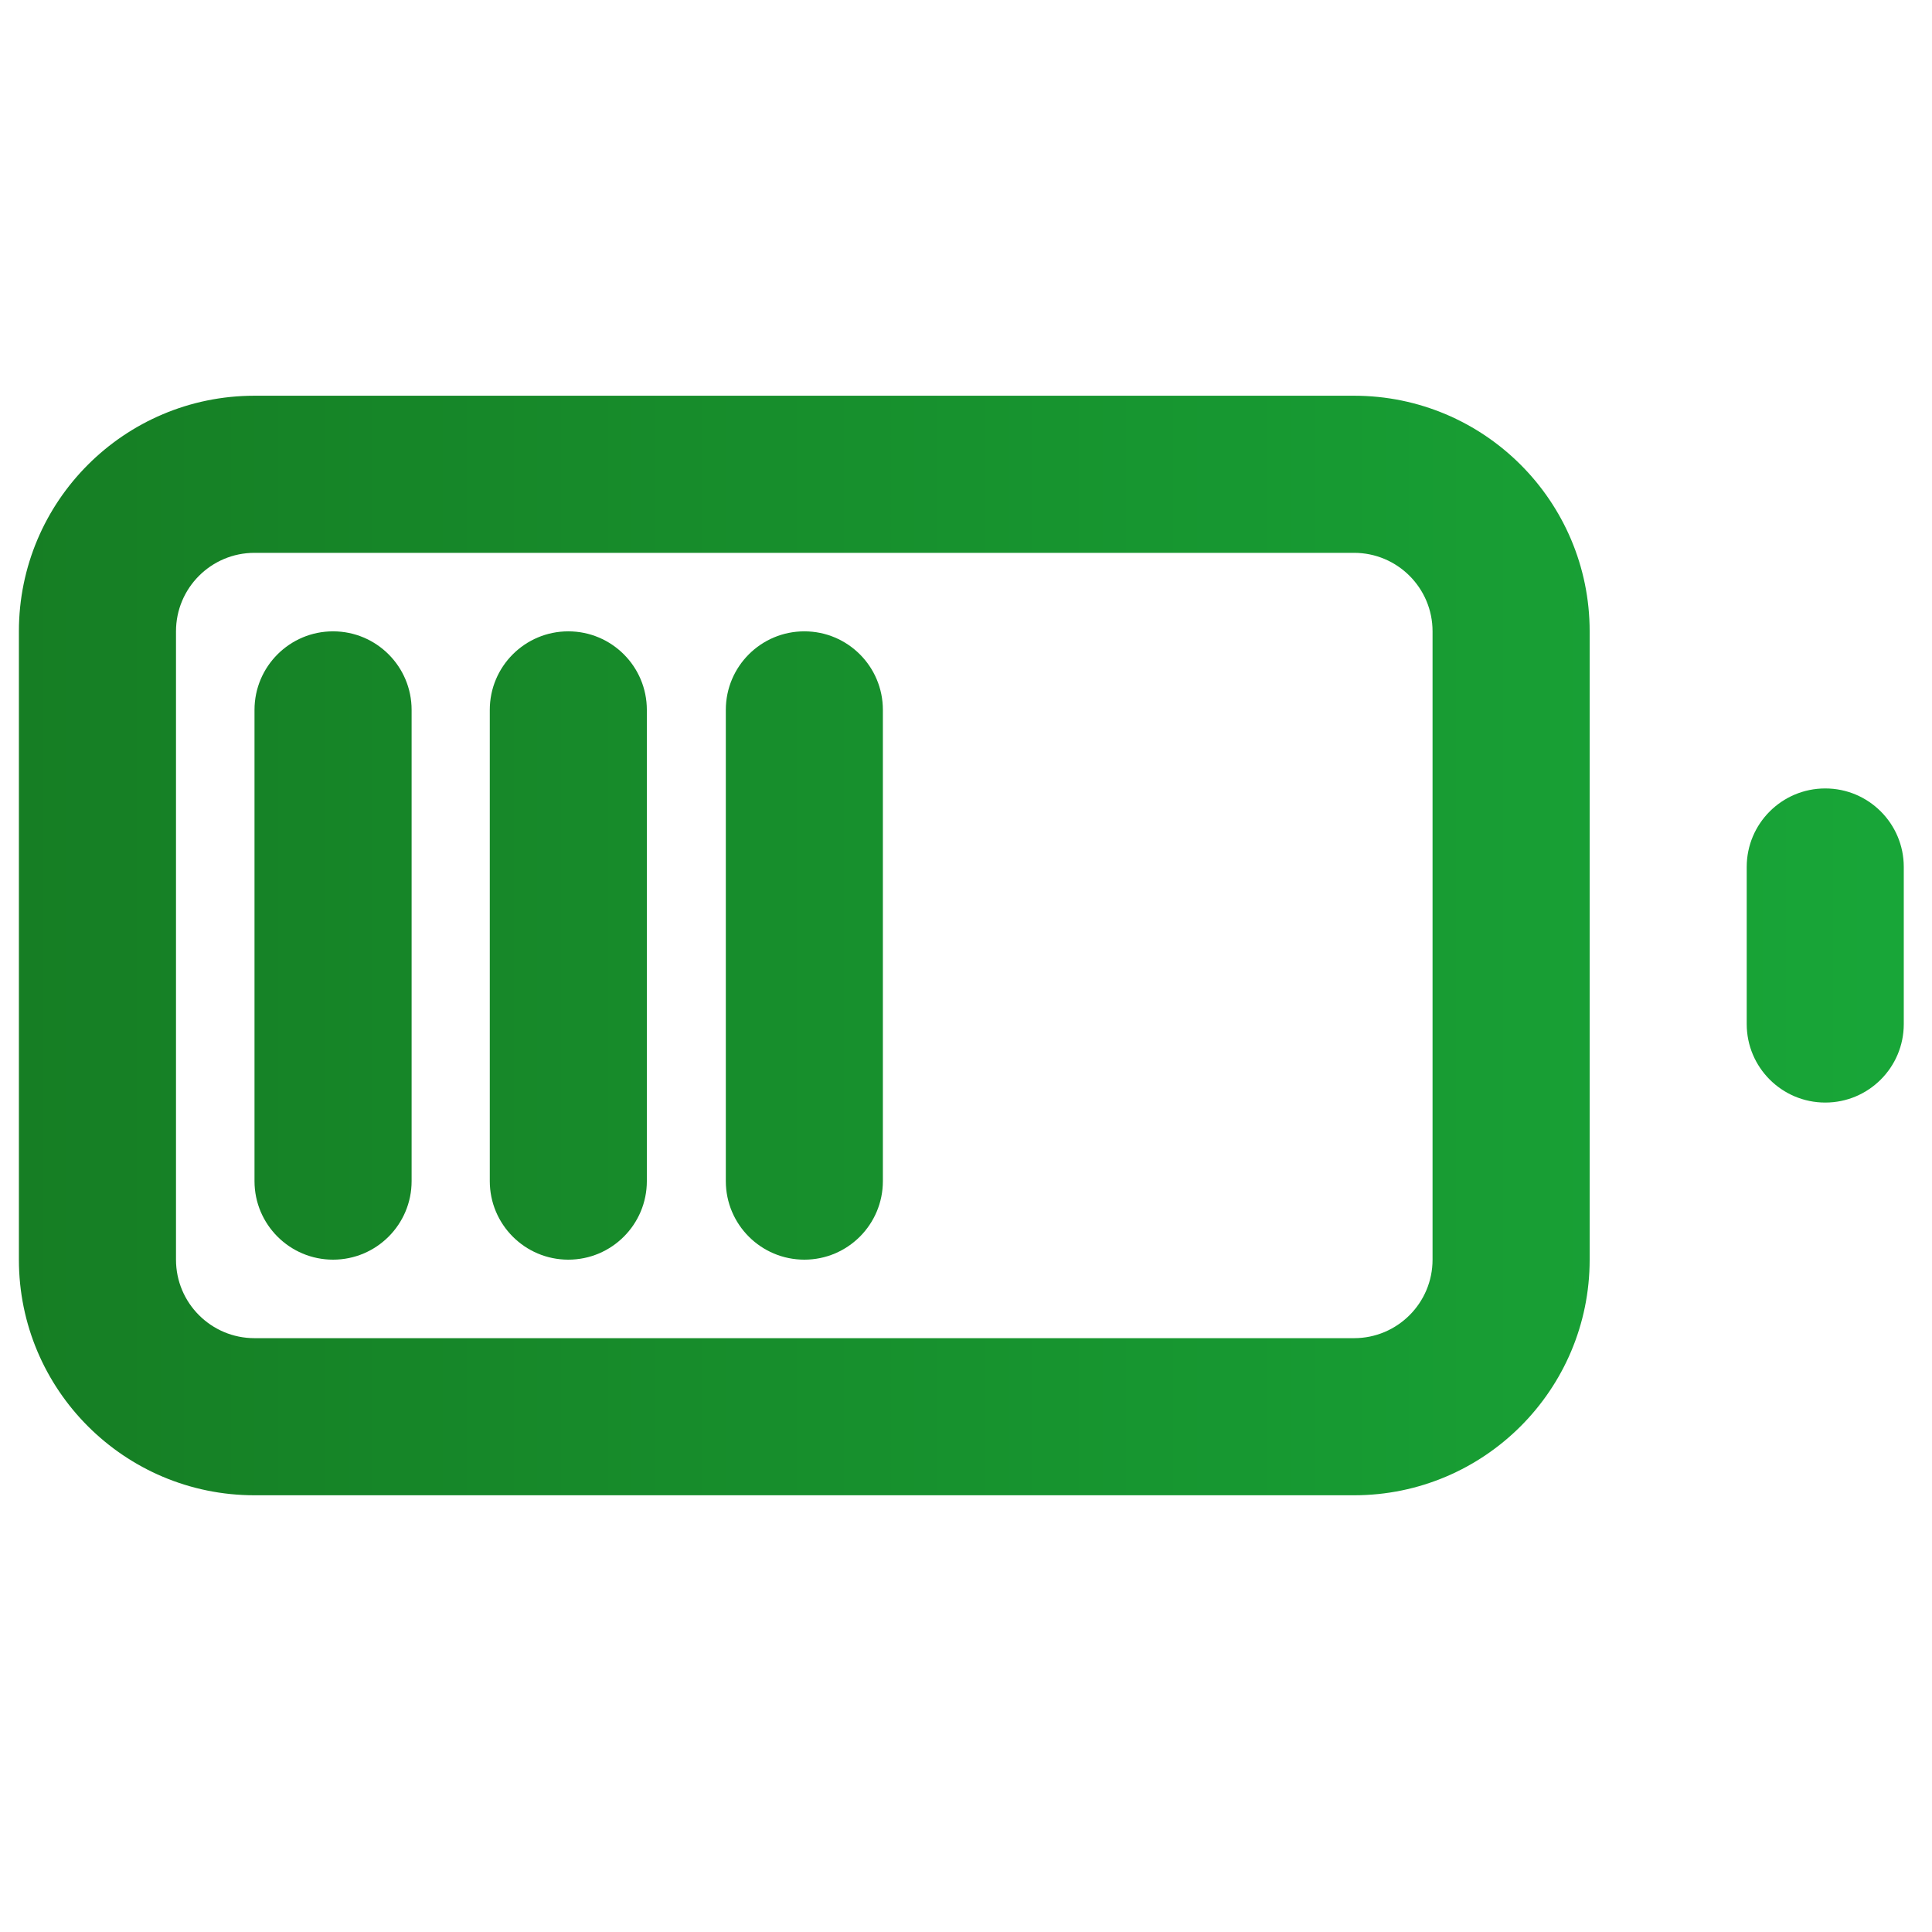
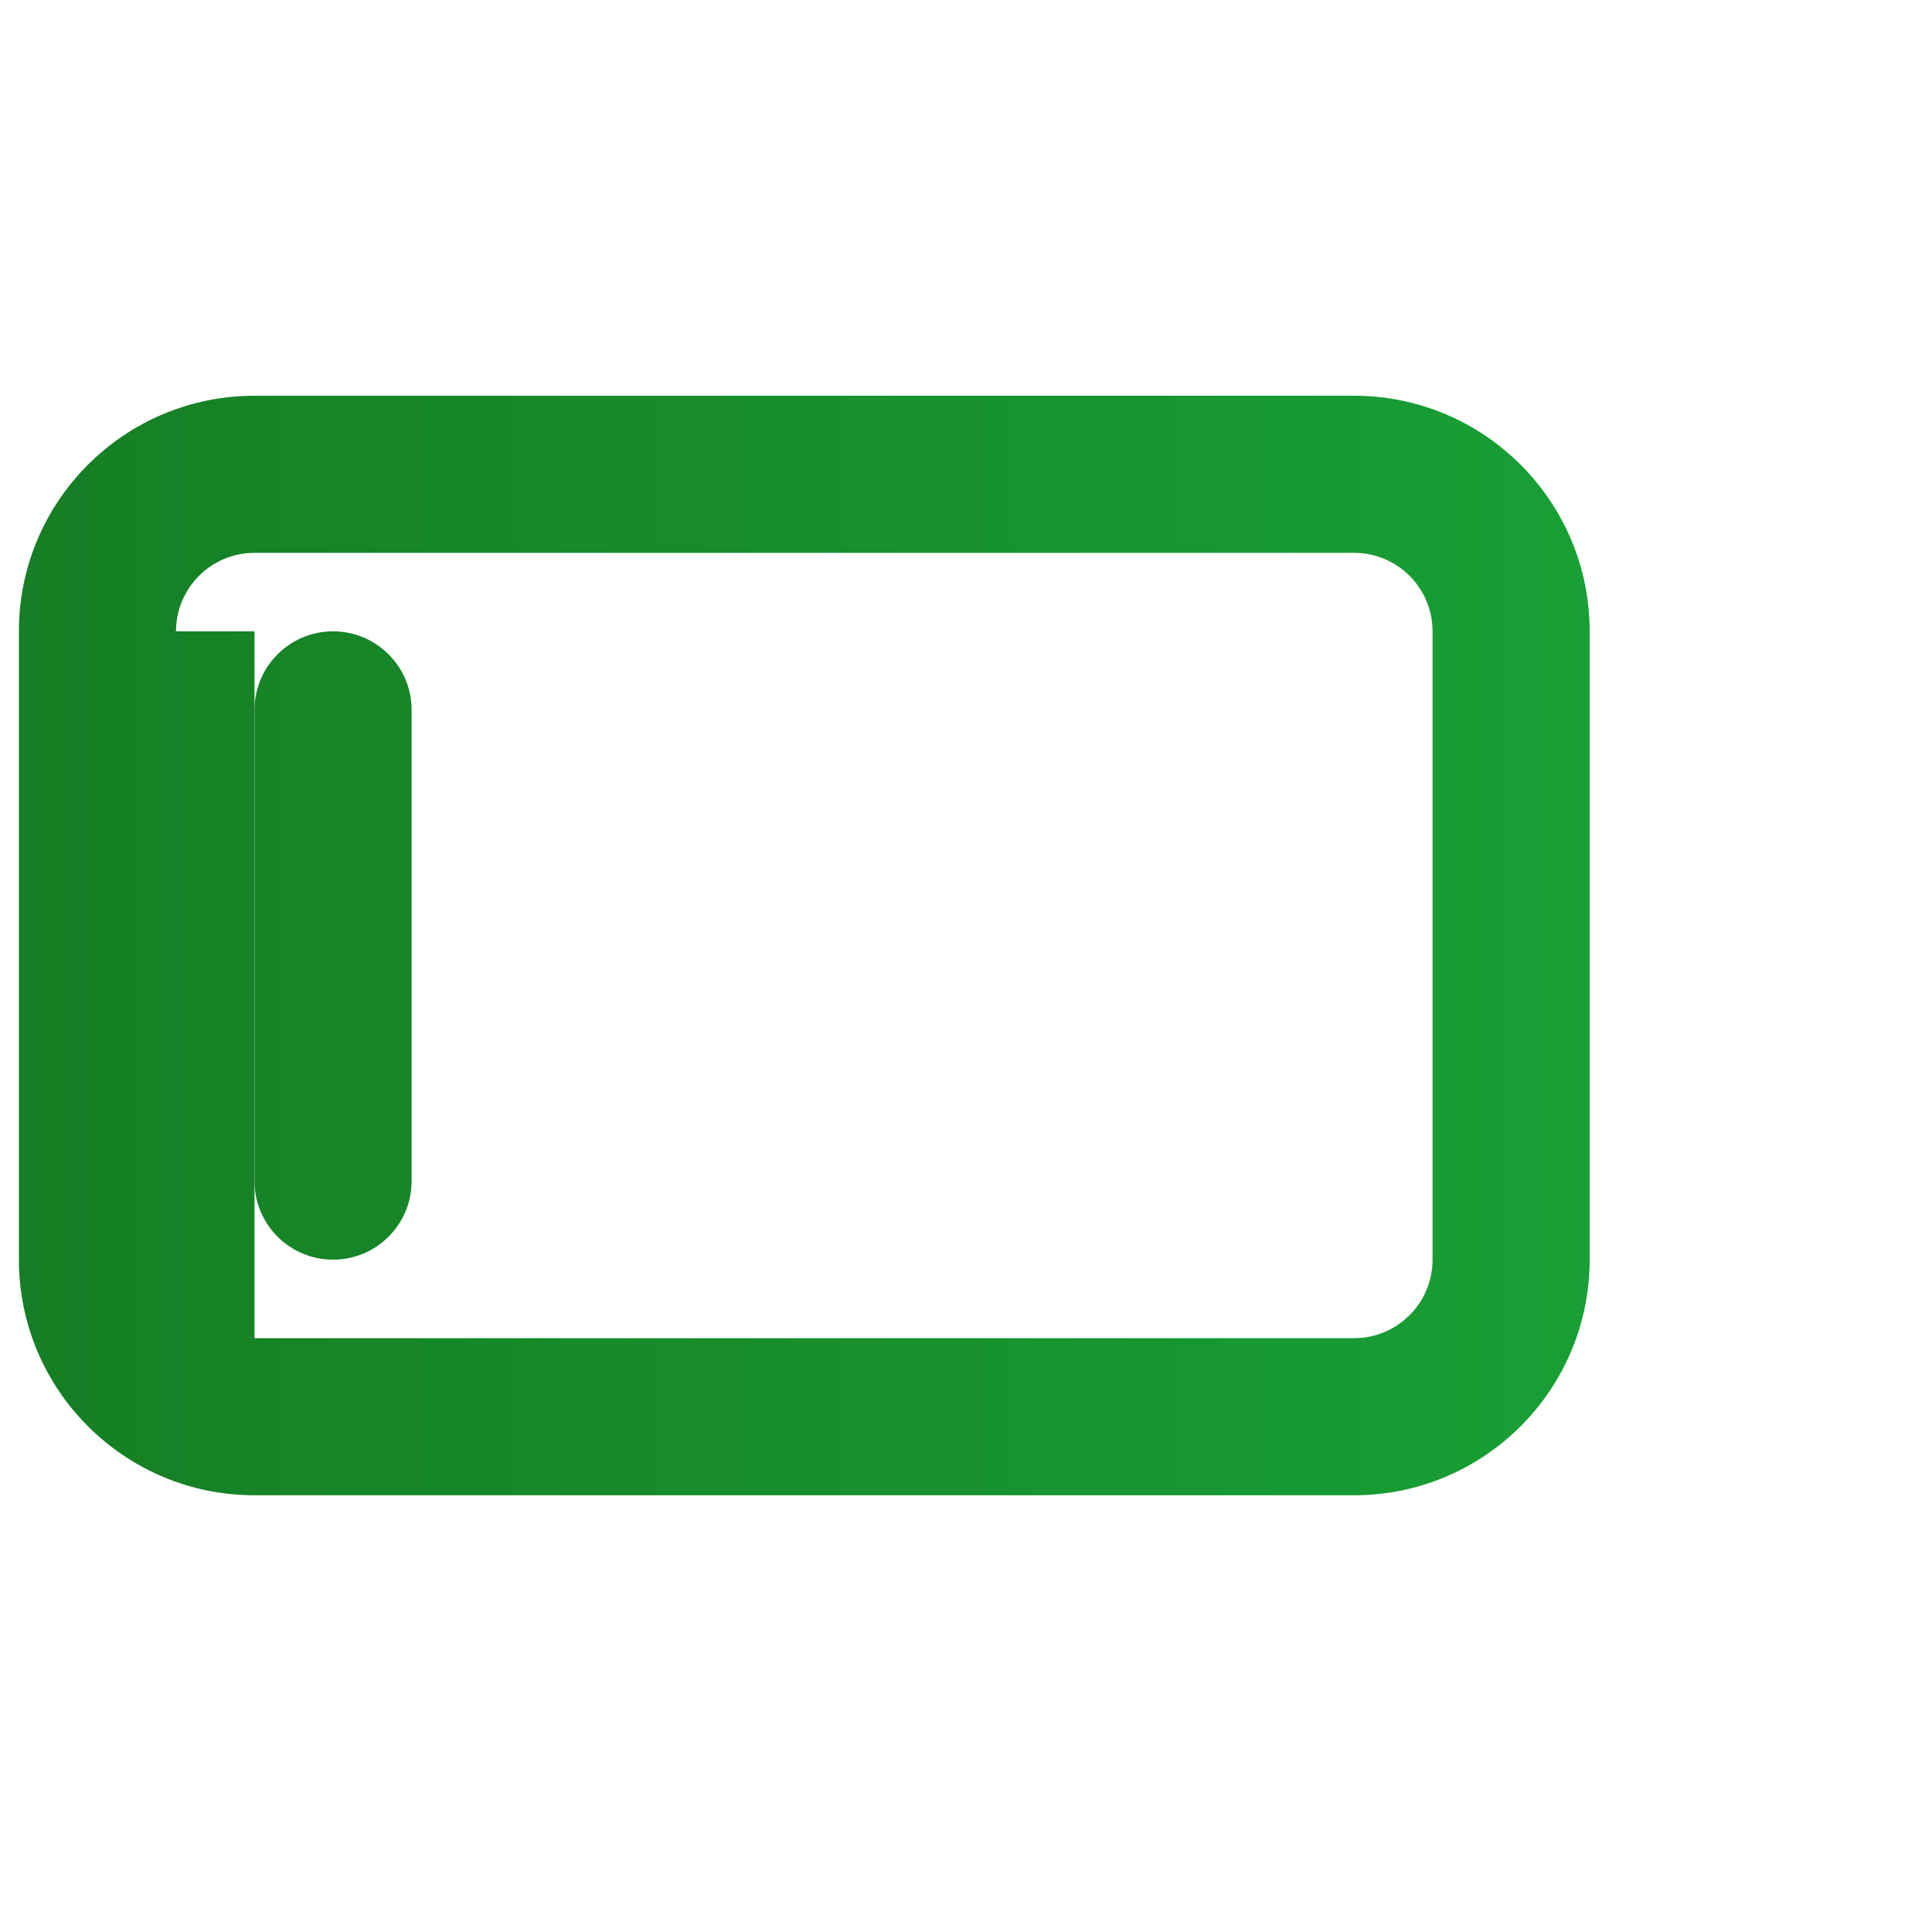
<svg xmlns="http://www.w3.org/2000/svg" width="41" height="41" viewBox="0 0 41 41" fill="none">
  <g clip-path="url(#clip0_5731_128)">
-     <path fill-rule="evenodd" clip-rule="evenodd" d="M5.401 8.398C2.64 8.398 0.401 10.637 0.401 13.398V26.732C0.401 29.493 2.64 31.732 5.401 31.732H28.735C31.496 31.732 33.735 29.493 33.735 26.732V13.398C33.735 10.637 31.496 8.398 28.735 8.398H5.401ZM3.735 13.398C3.735 12.478 4.481 11.732 5.401 11.732H28.735C29.655 11.732 30.401 12.478 30.401 13.398V26.732C30.401 27.652 29.655 28.398 28.735 28.398H5.401C4.481 28.398 3.735 27.652 3.735 26.732V13.398Z" fill="url(#paint0_linear_5731_128)" />
-     <path d="M40.401 18.398C40.401 17.478 39.655 16.732 38.735 16.732C37.814 16.732 37.068 17.478 37.068 18.398V21.732C37.068 22.652 37.814 23.398 38.735 23.398C39.655 23.398 40.401 22.652 40.401 21.732V18.398Z" fill="url(#paint1_linear_5731_128)" />
+     <path fill-rule="evenodd" clip-rule="evenodd" d="M5.401 8.398C2.64 8.398 0.401 10.637 0.401 13.398V26.732C0.401 29.493 2.64 31.732 5.401 31.732H28.735C31.496 31.732 33.735 29.493 33.735 26.732V13.398C33.735 10.637 31.496 8.398 28.735 8.398H5.401ZM3.735 13.398C3.735 12.478 4.481 11.732 5.401 11.732H28.735C29.655 11.732 30.401 12.478 30.401 13.398V26.732C30.401 27.652 29.655 28.398 28.735 28.398H5.401V13.398Z" fill="url(#paint0_linear_5731_128)" />
    <path d="M8.735 15.065C8.735 14.144 7.989 13.398 7.068 13.398C6.148 13.398 5.401 14.144 5.401 15.065V25.065C5.401 25.985 6.148 26.732 7.068 26.732C7.989 26.732 8.735 25.985 8.735 25.065V15.065Z" fill="url(#paint2_linear_5731_128)" />
-     <path d="M13.727 15.065C13.727 14.144 12.981 13.398 12.06 13.398C11.14 13.398 10.394 14.144 10.394 15.065V25.065C10.394 25.985 11.14 26.732 12.06 26.732C12.981 26.732 13.727 25.985 13.727 25.065V15.065Z" fill="url(#paint3_linear_5731_128)" />
-     <path d="M18.736 15.065C18.736 14.144 17.99 13.398 17.07 13.398C16.149 13.398 15.403 14.144 15.403 15.065V25.065C15.403 25.985 16.149 26.732 17.07 26.732C17.99 26.732 18.736 25.985 18.736 25.065V15.065Z" fill="url(#paint4_linear_5731_128)" />
  </g>
  <defs>
    <linearGradient id="paint0_linear_5731_128" x1="0.401" y1="20.065" x2="40.401" y2="20.065" gradientUnits="userSpaceOnUse">
      <stop stop-color="#167E24" />
      <stop offset="1" stop-color="#18A638" />
    </linearGradient>
    <linearGradient id="paint1_linear_5731_128" x1="0.401" y1="20.065" x2="40.401" y2="20.065" gradientUnits="userSpaceOnUse">
      <stop stop-color="#167E24" />
      <stop offset="1" stop-color="#18A638" />
    </linearGradient>
    <linearGradient id="paint2_linear_5731_128" x1="0.401" y1="20.065" x2="40.401" y2="20.065" gradientUnits="userSpaceOnUse">
      <stop stop-color="#167E24" />
      <stop offset="1" stop-color="#18A638" />
    </linearGradient>
    <linearGradient id="paint3_linear_5731_128" x1="0.401" y1="20.065" x2="40.401" y2="20.065" gradientUnits="userSpaceOnUse">
      <stop stop-color="#167E24" />
      <stop offset="1" stop-color="#18A638" />
    </linearGradient>
    <linearGradient id="paint4_linear_5731_128" x1="0.401" y1="20.065" x2="40.401" y2="20.065" gradientUnits="userSpaceOnUse">
      <stop stop-color="#167E24" />
      <stop offset="1" stop-color="#18A638" />
    </linearGradient>
    <clipPath id="clip0_5731_128">
      <rect width="40" height="40" fill="white" transform="translate(0.401 0.065)" />
    </clipPath>
  </defs>
</svg>